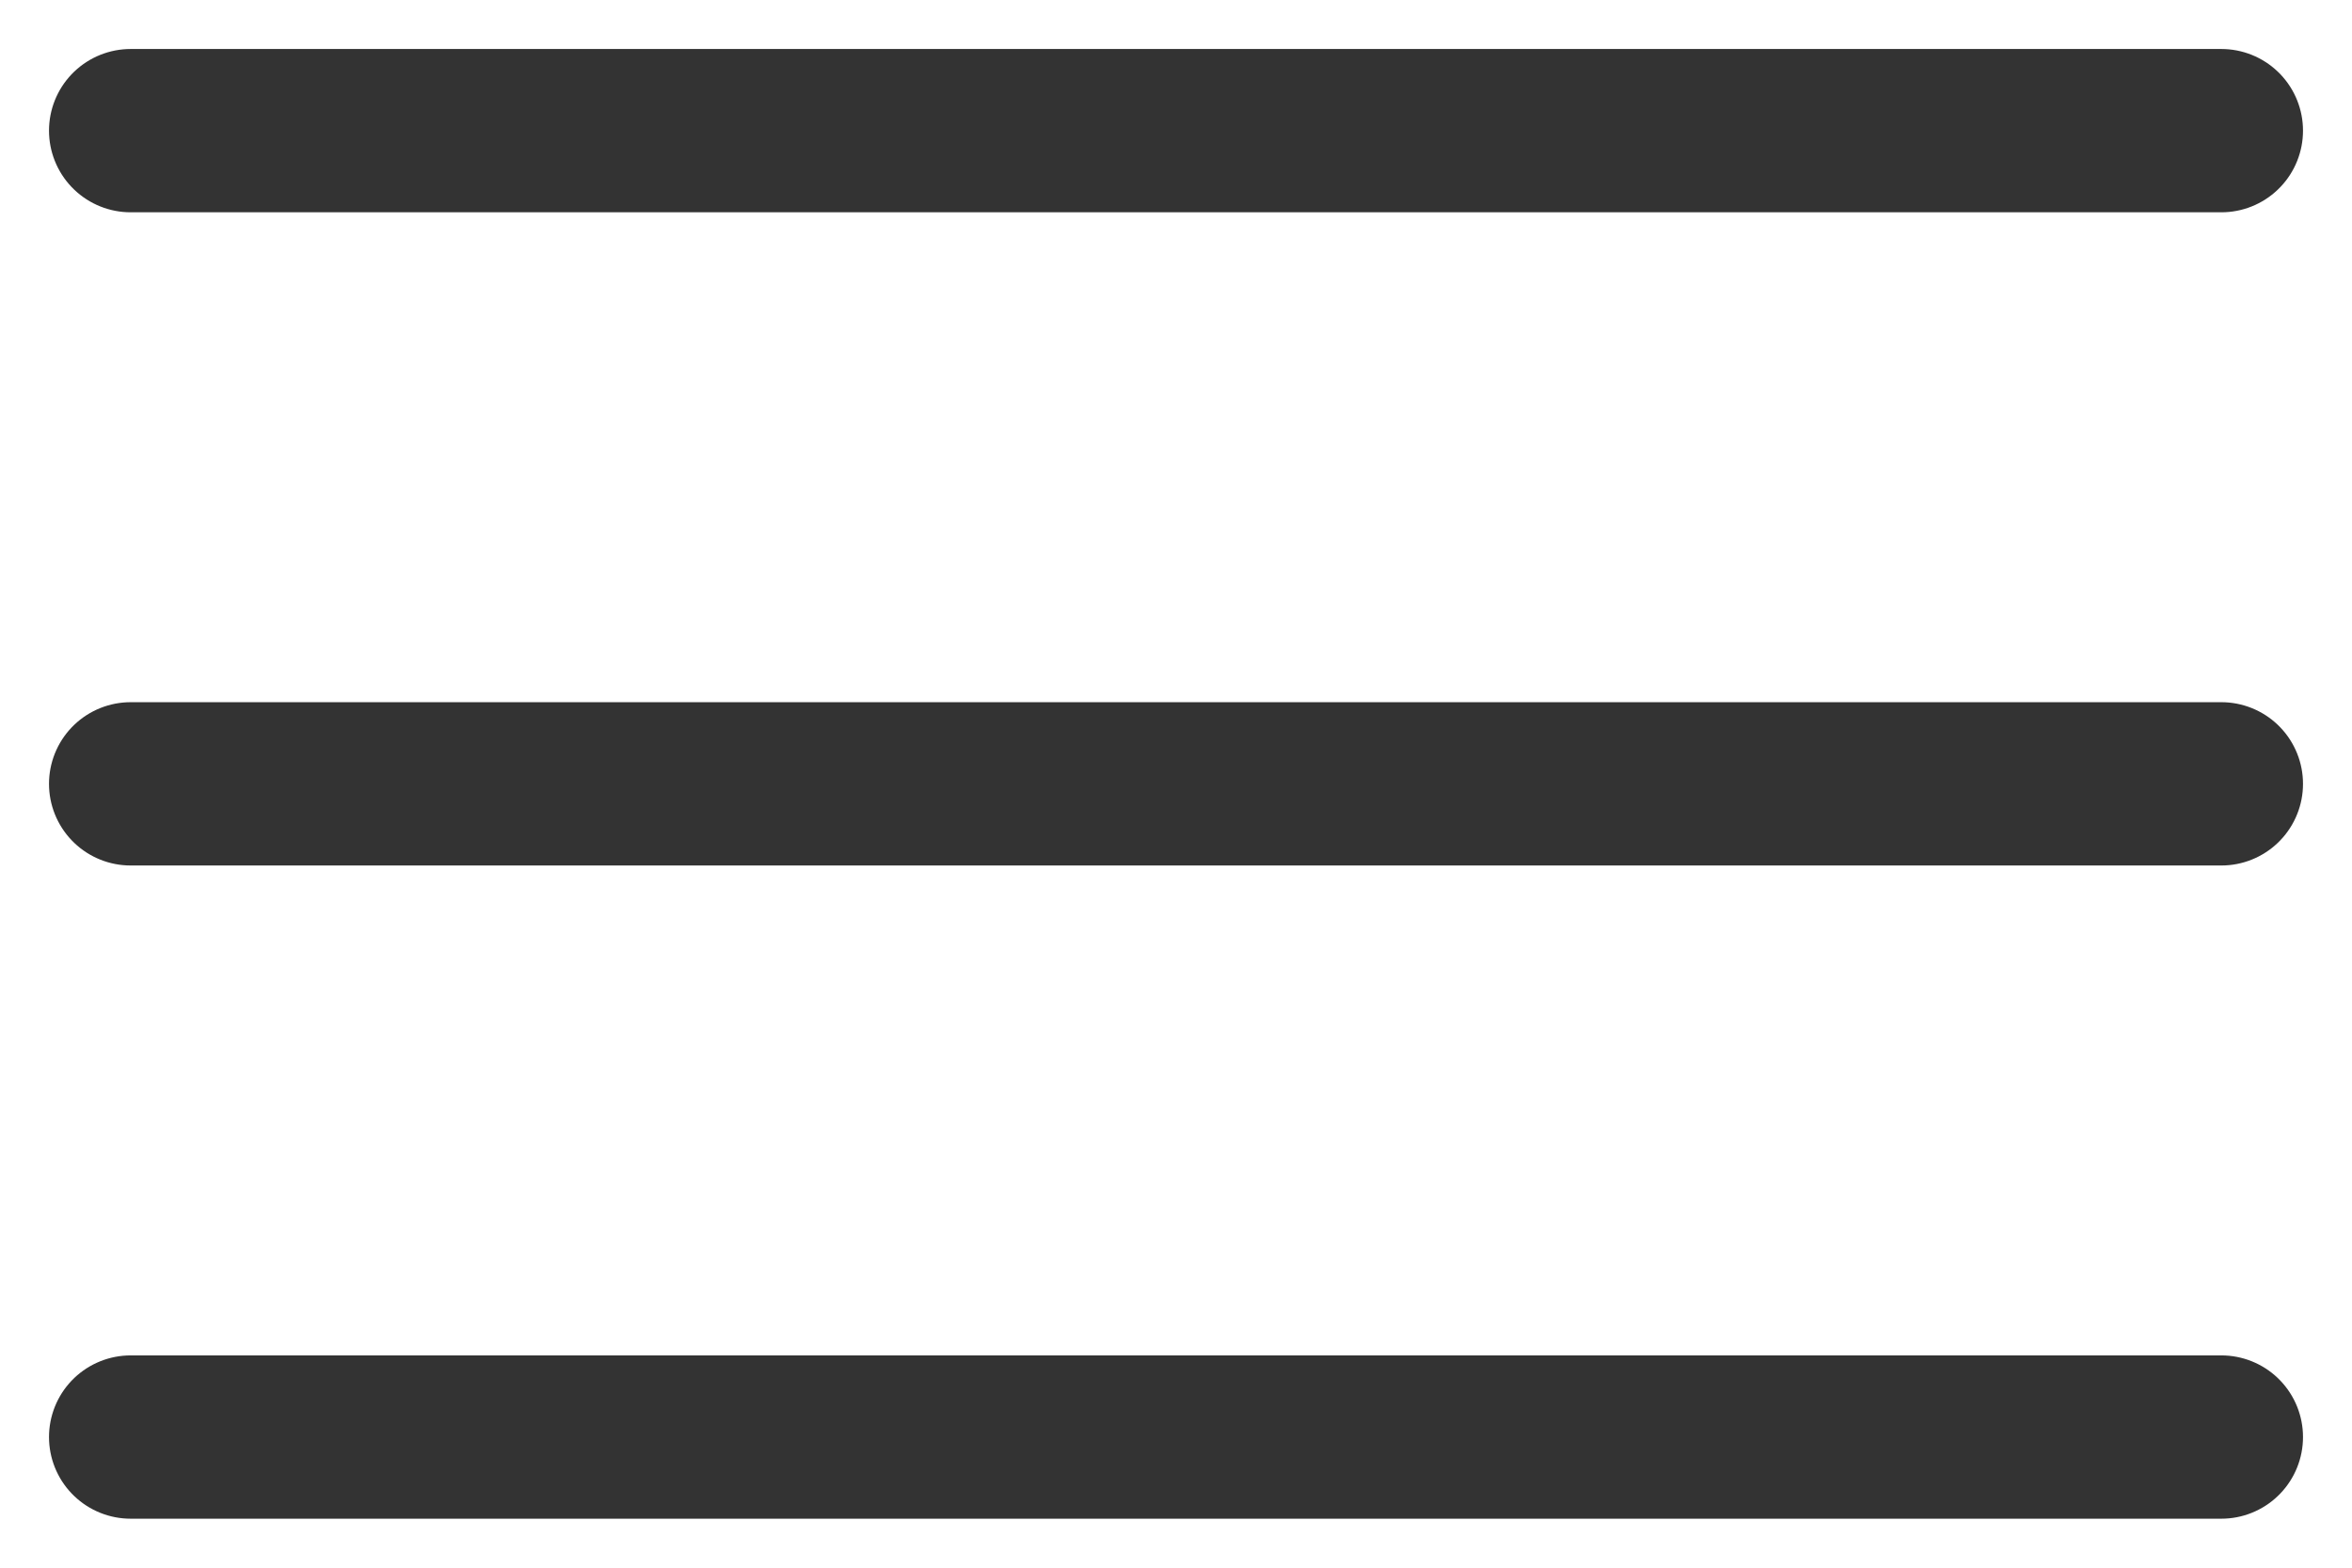
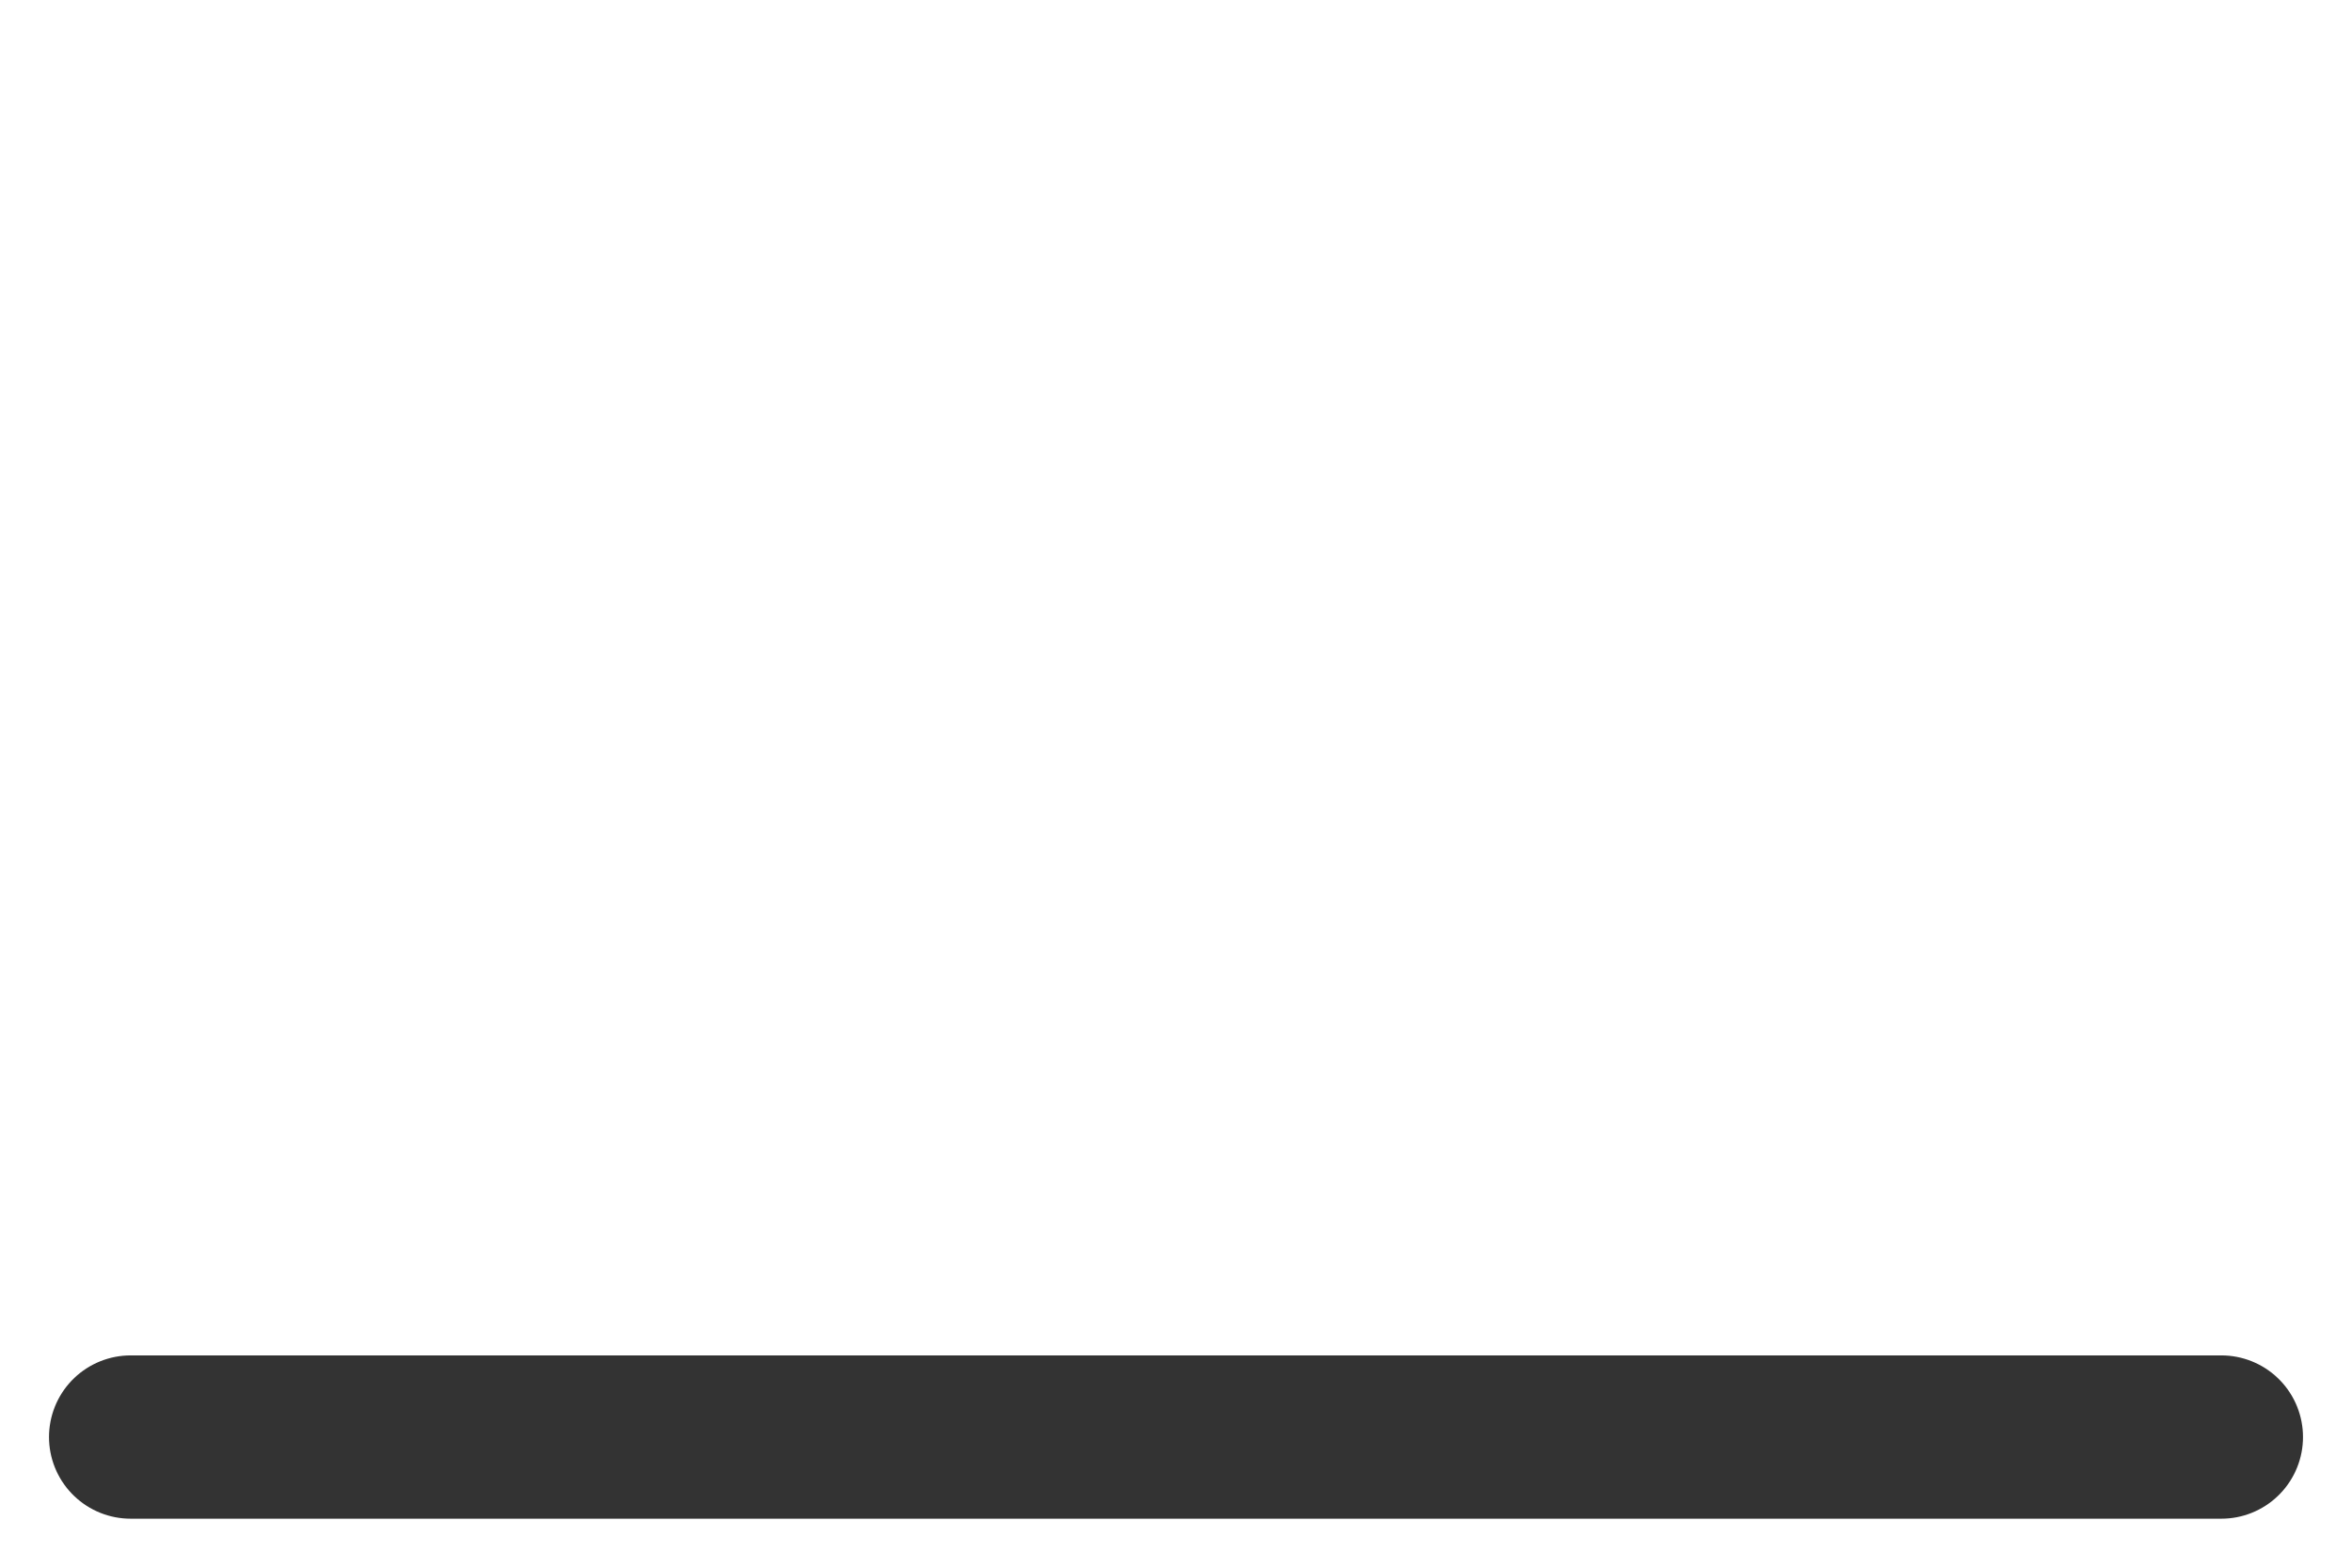
<svg xmlns="http://www.w3.org/2000/svg" width="36" height="24" viewBox="0 0 36 24" fill="none">
-   <path d="M2 2H34" stroke="#333333" stroke-width="2.5" stroke-linecap="round" />
-   <path d="M2 12H34" stroke="#333333" stroke-width="2.5" stroke-linecap="round" />
  <path d="M2 22H34" stroke="#333333" stroke-width="2.5" stroke-linecap="round" />
</svg>